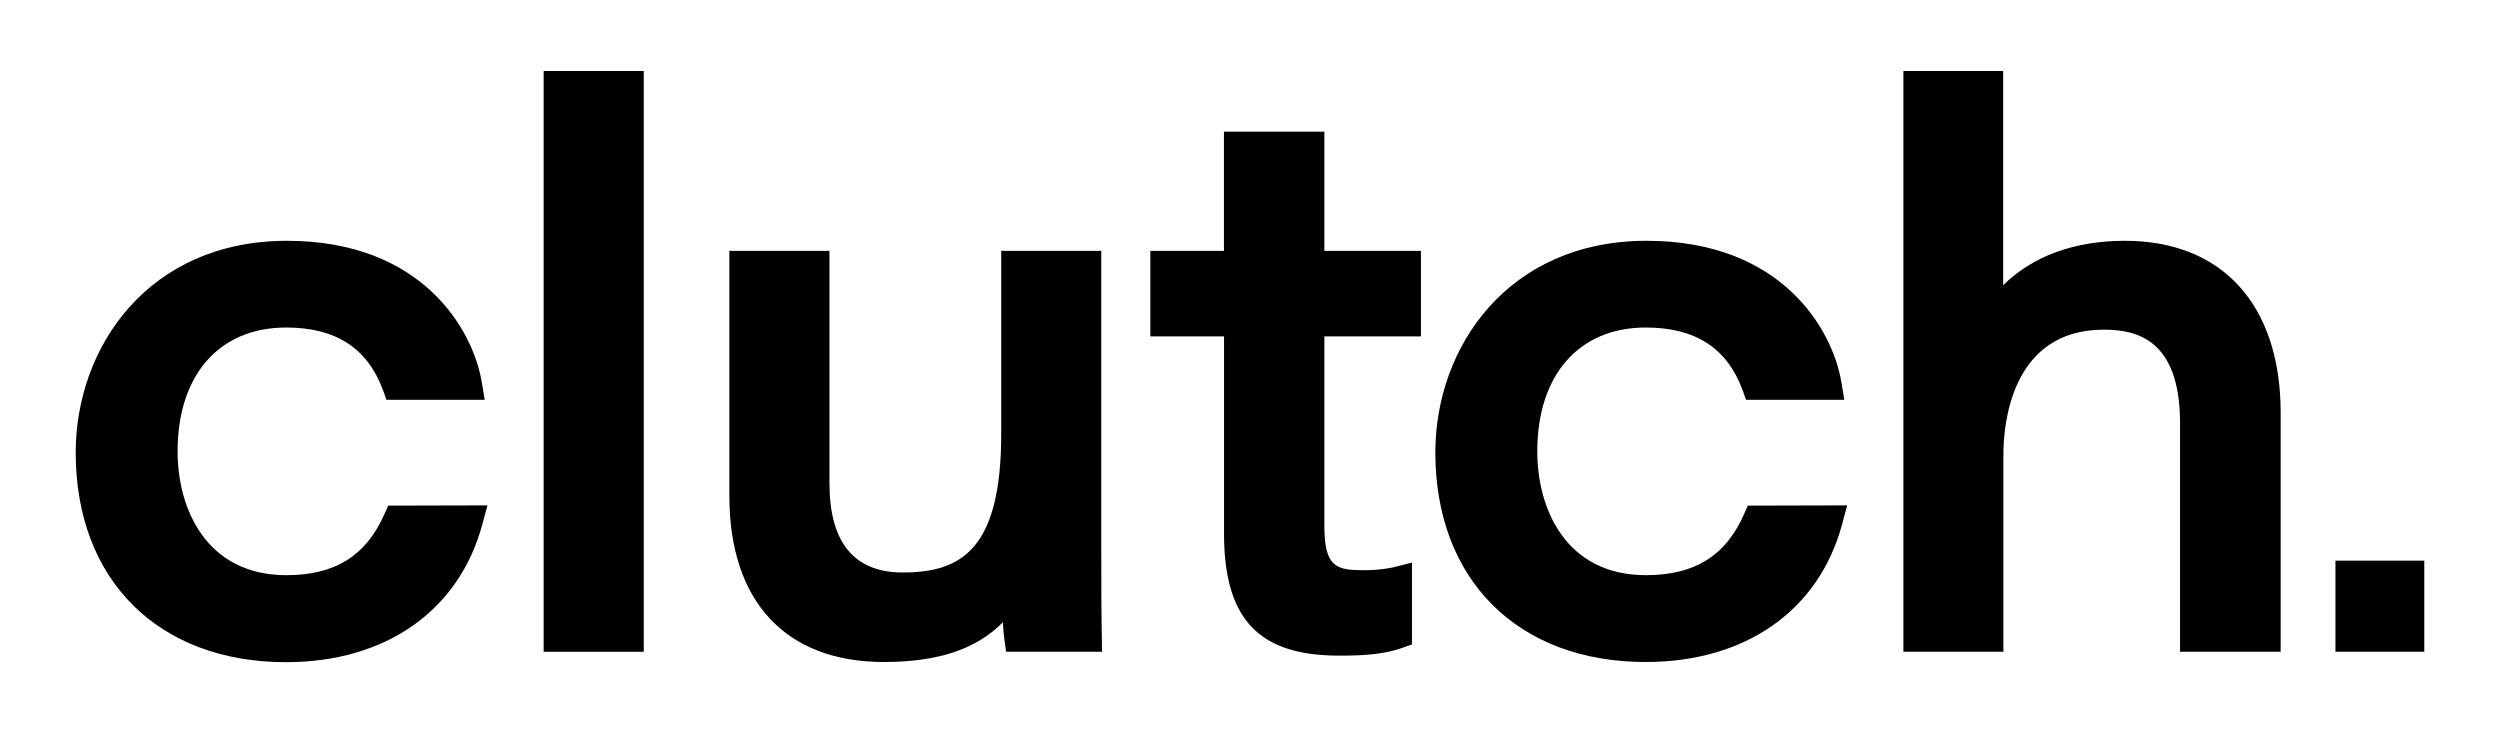
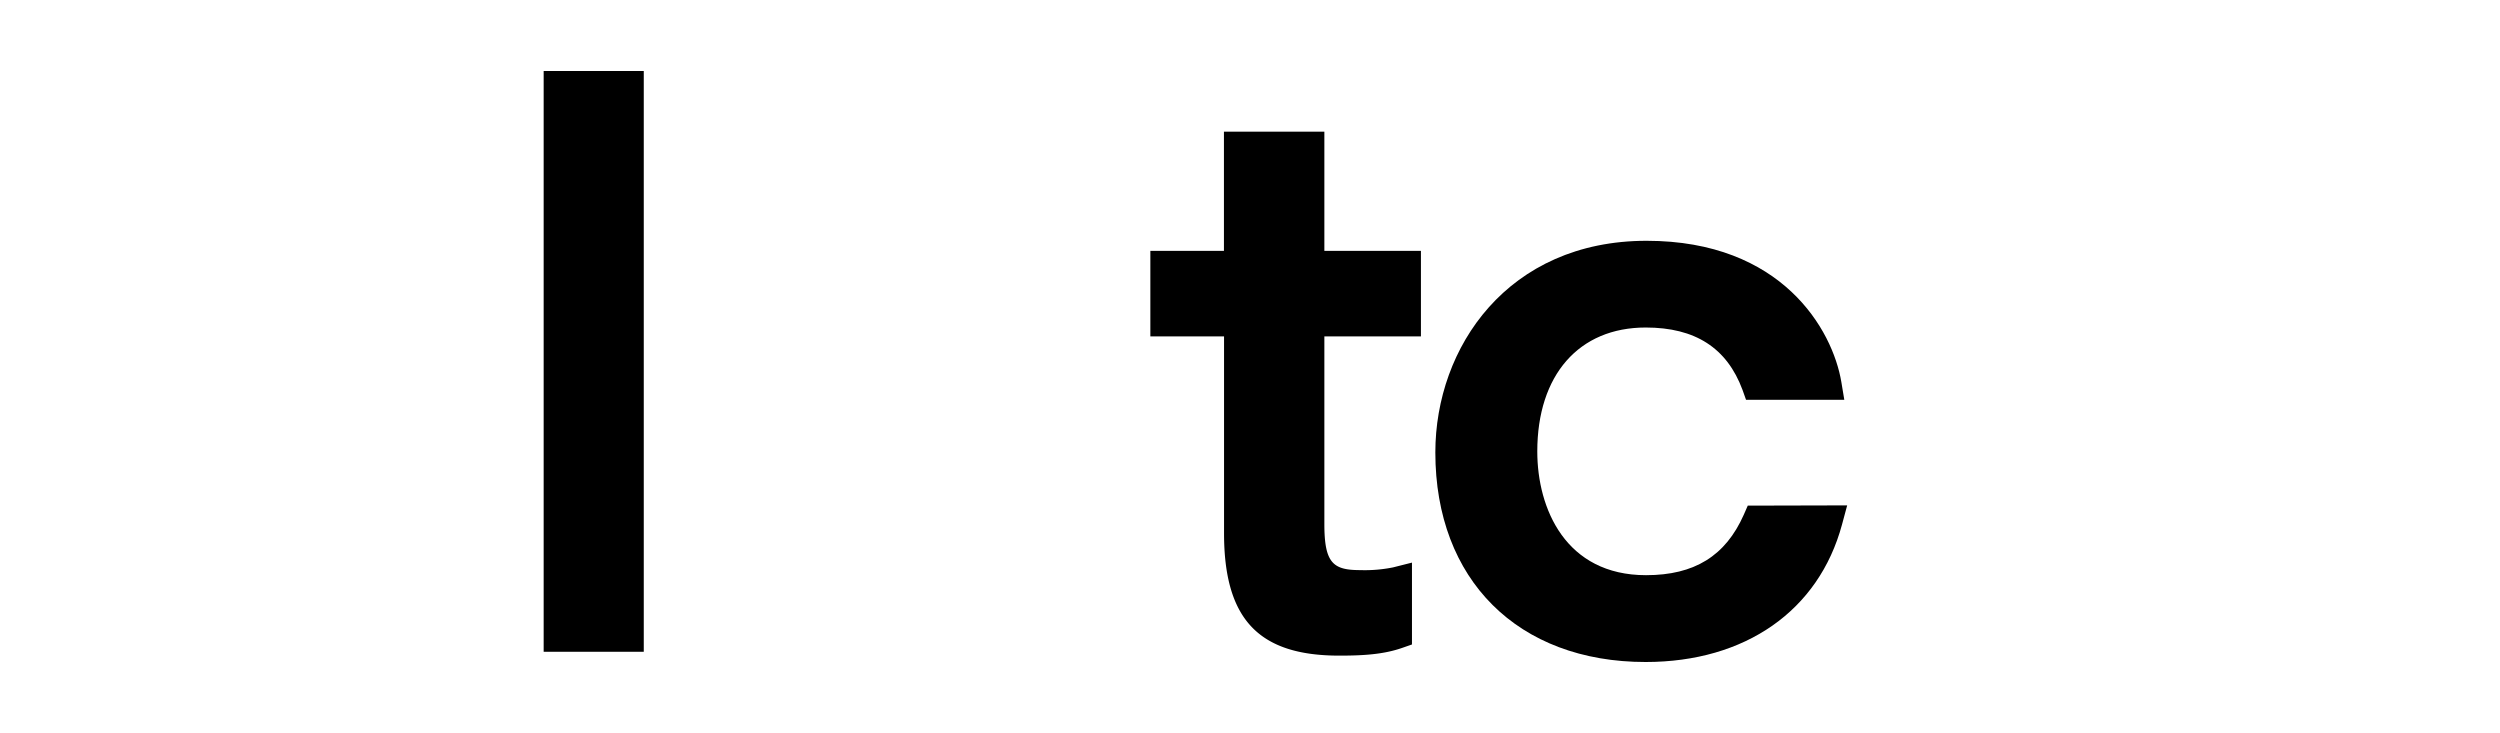
<svg xmlns="http://www.w3.org/2000/svg" id="Livello_1" data-name="Livello 1" viewBox="0 0 706 207">
-   <path d="M137.66,142.72l-1.47,5.43C129.62,172.46,108.9,187,80.77,187c-36.08,0-59.39-23.22-59.39-59.18C21.38,98.06,41.88,68,81.05,68c38.18,0,52.53,25.09,55,39.9l.83,5H109.13l-1-2.81c-4.42-11.83-13.34-17.6-27.32-17.6-18.92,0-30.66,13.41-30.66,35,0,16.13,8.07,34.94,30.72,34.94,13.69,0,22.44-5.43,27.61-17.08l1.15-2.56Z" />
  <rect x="153.53" y="20.05" width="28.27" height="164.01" />
-   <rect x="659.53" y="158.33" width="25.09" height="25.72" />
-   <path d="M311.22,184.05H284.13l-.52-3.7c-.17-1.12-.29-2.72-.4-4.62-7.55,7.66-18.4,11.22-33.61,11.22-27.73,0-43.63-17.1-43.63-46.9V70.85h28.27v65.59c0,16.76,6.95,25.23,20.7,25.23,16.67,0,27.81-6.66,27.81-39.24V70.85H311v84.36c0,8,0,16.3.15,24.45Z" />
  <path d="M374,95v53c0,11.11,2.52,13,10.16,13a40.35,40.35,0,0,0,9.24-.77l5.34-1.35V182l-2.87,1c-5.14,1.78-10.76,2.15-17.65,2.15-22.82,0-32.55-10.33-32.55-34.59V95H324.86V70.85h20.78V37.18H374V70.85h27.27V95Z" />
  <path d="M521.64,142.72l-1.46,5.43c-6.57,24.31-27.3,38.8-55.45,38.8-36.08,0-59.39-23.22-59.39-59.18C405.34,98.06,425.83,68,465,68c38.21,0,52.53,25.09,55,39.9l.83,5H493.08l-1-2.81c-4.39-11.83-13.35-17.6-27.32-17.6-18.89,0-30.63,13.41-30.63,35,0,16.13,8,34.94,30.71,34.94,13.66,0,22.45-5.43,27.61-17.08l1.12-2.56Z" />
-   <path d="M644.06,116.6v67.45H615.65V119.53c0-23.71-12.29-26.43-21.53-26.43-26.29,0-28.36,27-28.36,35.27v55.68H537.52v-164H565.7v60.5C574,72.34,585.79,68,600.06,68,627.62,68,644.06,86.15,644.06,116.6Z" />
</svg>